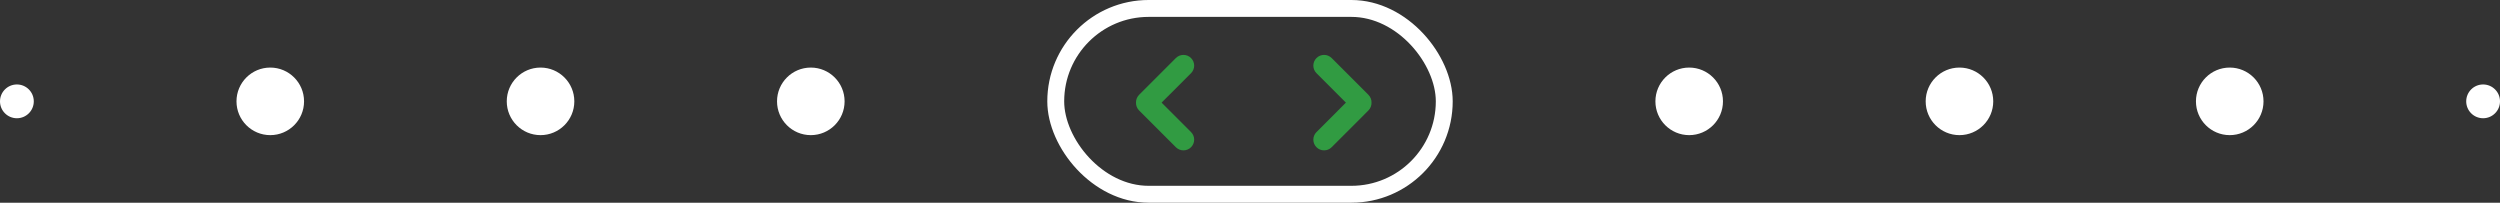
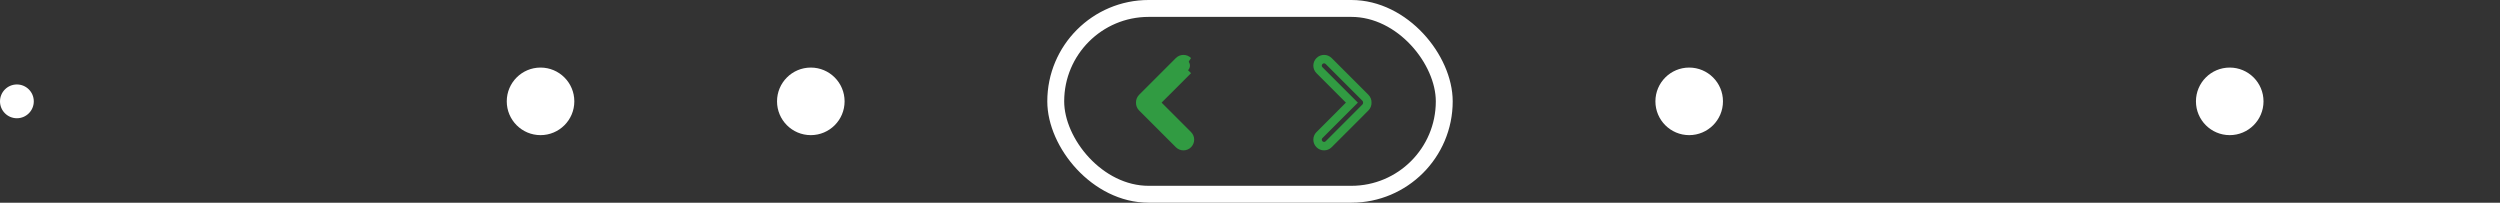
<svg xmlns="http://www.w3.org/2000/svg" width="296" height="24" viewBox="0 0 296 24" fill="none">
  <rect x="0" y="0" width="296" height="24" fill="#333333" stroke="none" />
-   <path fill-rule="evenodd" clip-rule="evenodd" d="M160.064 12.152L156.225 8.313C155.925 8.013 155.925 7.526 156.225 7.225C156.526 6.925 157.013 6.925 157.313 7.225L161.664 11.577C161.823 11.735 161.898 11.945 161.889 12.152C161.897 12.359 161.823 12.569 161.664 12.727L157.313 17.078C157.013 17.379 156.526 17.379 156.225 17.078C155.925 16.778 155.925 16.291 156.225 15.99L160.064 12.152Z" fill="#319B42" />
  <path d="M156.225 8.313L156.579 7.96L156.225 8.313ZM160.064 12.152L160.417 12.505L160.771 12.152L160.417 11.798L160.064 12.152ZM156.225 7.225L156.579 7.579L156.225 7.225ZM157.313 7.225L156.96 7.579L157.313 7.225ZM161.664 11.577L162.018 11.223L162.018 11.223L161.664 11.577ZM161.889 12.152L161.39 12.132L161.389 12.152L161.39 12.172L161.889 12.152ZM161.664 12.727L162.018 13.08L162.018 13.08L161.664 12.727ZM157.313 17.078L157.667 17.432L157.667 17.432L157.313 17.078ZM156.225 17.078L156.579 16.725L156.579 16.725L156.225 17.078ZM156.225 15.99L155.872 15.637L155.872 15.637L156.225 15.99ZM155.872 8.667L159.71 12.505L160.417 11.798L156.579 7.96L155.872 8.667ZM155.872 6.872C155.376 7.368 155.376 8.171 155.872 8.667L156.579 7.96C156.474 7.855 156.474 7.684 156.579 7.579L155.872 6.872ZM157.667 6.872C157.171 6.376 156.367 6.376 155.872 6.872L156.579 7.579C156.684 7.474 156.854 7.474 156.96 7.579L157.667 6.872ZM162.018 11.223L157.667 6.872L156.96 7.579L161.311 11.93L162.018 11.223ZM162.389 12.172C162.403 11.831 162.279 11.484 162.018 11.223L161.311 11.93C161.366 11.986 161.393 12.058 161.39 12.132L162.389 12.172ZM161.39 12.172C161.392 12.245 161.366 12.318 161.311 12.373L162.018 13.08C162.279 12.82 162.402 12.473 162.389 12.132L161.39 12.172ZM161.311 12.373L156.96 16.725L157.667 17.432L162.018 13.08L161.311 12.373ZM156.96 16.725C156.854 16.83 156.684 16.83 156.579 16.725L155.872 17.432C156.367 17.927 157.171 17.927 157.667 17.432L156.96 16.725ZM156.579 16.725C156.474 16.619 156.474 16.449 156.579 16.344L155.872 15.637C155.376 16.132 155.376 16.936 155.872 17.432L156.579 16.725ZM156.579 16.344L160.417 12.505L159.71 11.798L155.872 15.637L156.579 16.344Z" fill="#319B42" />
  <path fill-rule="evenodd" clip-rule="evenodd" d="M136.826 12.152L140.664 8.313C140.965 8.013 140.965 7.526 140.664 7.225C140.364 6.925 139.877 6.925 139.577 7.225L135.225 11.577C135.067 11.735 134.992 11.945 135.001 12.152C134.992 12.359 135.067 12.569 135.225 12.727L139.577 17.078C139.877 17.379 140.364 17.379 140.664 17.078C140.965 16.778 140.965 16.291 140.664 15.99L136.826 12.152Z" fill="#319B42" />
-   <path d="M140.664 8.313L140.311 7.96L140.664 8.313ZM136.826 12.152L136.472 12.505L136.119 12.152L136.472 11.798L136.826 12.152ZM140.664 7.225L140.311 7.579L140.664 7.225ZM139.577 7.225L139.93 7.579L139.577 7.225ZM135.225 11.577L134.872 11.223L134.872 11.223L135.225 11.577ZM135.001 12.152L135.5 12.132L135.501 12.152L135.5 12.172L135.001 12.152ZM135.225 12.727L134.872 13.08L134.872 13.08L135.225 12.727ZM139.577 17.078L139.223 17.432L139.223 17.432L139.577 17.078ZM140.664 17.078L140.311 16.725L140.311 16.725L140.664 17.078ZM140.664 15.99L141.018 15.637L141.018 15.637L140.664 15.99ZM141.018 8.667L137.179 12.505L136.472 11.798L140.311 7.96L141.018 8.667ZM141.018 6.872C141.514 7.368 141.514 8.171 141.018 8.667L140.311 7.96C140.416 7.855 140.416 7.684 140.311 7.579L141.018 6.872ZM139.223 6.872C139.719 6.376 140.522 6.376 141.018 6.872L140.311 7.579C140.206 7.474 140.035 7.474 139.93 7.579L139.223 6.872ZM134.872 11.223L139.223 6.872L139.93 7.579L135.579 11.93L134.872 11.223ZM134.501 12.172C134.487 11.831 134.611 11.484 134.872 11.223L135.579 11.93C135.523 11.986 135.497 12.058 135.5 12.132L134.501 12.172ZM135.5 12.172C135.497 12.245 135.524 12.318 135.579 12.373L134.872 13.08C134.611 12.82 134.487 12.473 134.501 12.132L135.5 12.172ZM135.579 12.373L139.93 16.725L139.223 17.432L134.872 13.08L135.579 12.373ZM139.93 16.725C140.035 16.83 140.206 16.83 140.311 16.725L141.018 17.432C140.522 17.927 139.719 17.927 139.223 17.432L139.93 16.725ZM140.311 16.725C140.416 16.619 140.416 16.449 140.311 16.344L141.018 15.637C141.514 16.132 141.514 16.936 141.018 17.432L140.311 16.725ZM140.311 16.344L136.472 12.505L137.179 11.798L141.018 15.637L140.311 16.344Z" fill="#319B42" />
-   <circle cx="232" cy="12" r="4" transform="rotate(-180 232 12)" fill="white" />
+   <path d="M140.664 8.313L140.311 7.96L140.664 8.313ZM136.826 12.152L136.472 12.505L136.119 12.152L136.472 11.798L136.826 12.152ZM140.664 7.225L140.311 7.579L140.664 7.225ZM139.577 7.225L139.93 7.579L139.577 7.225ZM135.225 11.577L134.872 11.223L134.872 11.223L135.225 11.577ZM135.001 12.152L135.5 12.132L135.501 12.152L135.5 12.172L135.001 12.152ZM135.225 12.727L134.872 13.08L134.872 13.08L135.225 12.727ZM139.577 17.078L139.223 17.432L139.223 17.432L139.577 17.078ZM140.664 17.078L140.311 16.725L140.311 16.725L140.664 17.078ZM140.664 15.99L141.018 15.637L141.018 15.637L140.664 15.99ZM141.018 8.667L137.179 12.505L136.472 11.798L140.311 7.96L141.018 8.667ZM141.018 6.872L140.311 7.96C140.416 7.855 140.416 7.684 140.311 7.579L141.018 6.872ZM139.223 6.872C139.719 6.376 140.522 6.376 141.018 6.872L140.311 7.579C140.206 7.474 140.035 7.474 139.93 7.579L139.223 6.872ZM134.872 11.223L139.223 6.872L139.93 7.579L135.579 11.93L134.872 11.223ZM134.501 12.172C134.487 11.831 134.611 11.484 134.872 11.223L135.579 11.93C135.523 11.986 135.497 12.058 135.5 12.132L134.501 12.172ZM135.5 12.172C135.497 12.245 135.524 12.318 135.579 12.373L134.872 13.08C134.611 12.82 134.487 12.473 134.501 12.132L135.5 12.172ZM135.579 12.373L139.93 16.725L139.223 17.432L134.872 13.08L135.579 12.373ZM139.93 16.725C140.035 16.83 140.206 16.83 140.311 16.725L141.018 17.432C140.522 17.927 139.719 17.927 139.223 17.432L139.93 16.725ZM140.311 16.725C140.416 16.619 140.416 16.449 140.311 16.344L141.018 15.637C141.514 16.132 141.514 16.936 141.018 17.432L140.311 16.725ZM140.311 16.344L136.472 12.505L137.179 11.798L141.018 15.637L140.311 16.344Z" fill="#319B42" />
  <circle cx="264" cy="12" r="4" transform="rotate(-180 264 12)" fill="white" />
  <rect x="125" y="1" width="46" height="22" rx="11" stroke="white" stroke-width="2" />
  <circle cx="200" cy="12" r="4" transform="rotate(-180 200 12)" fill="white" />
-   <circle cx="294" cy="12" r="2" transform="rotate(-180 294 12)" fill="white" />
  <circle cx="2" cy="12" r="2" transform="rotate(-180 2 12)" fill="white" />
  <circle cx="96" cy="12" r="4" transform="rotate(-180 96 12)" fill="white" />
  <circle cx="64" cy="12" r="4" transform="rotate(-180 64 12)" fill="white" />
-   <circle cx="32" cy="12" r="4" transform="rotate(-180 32 12)" fill="white" />
</svg>